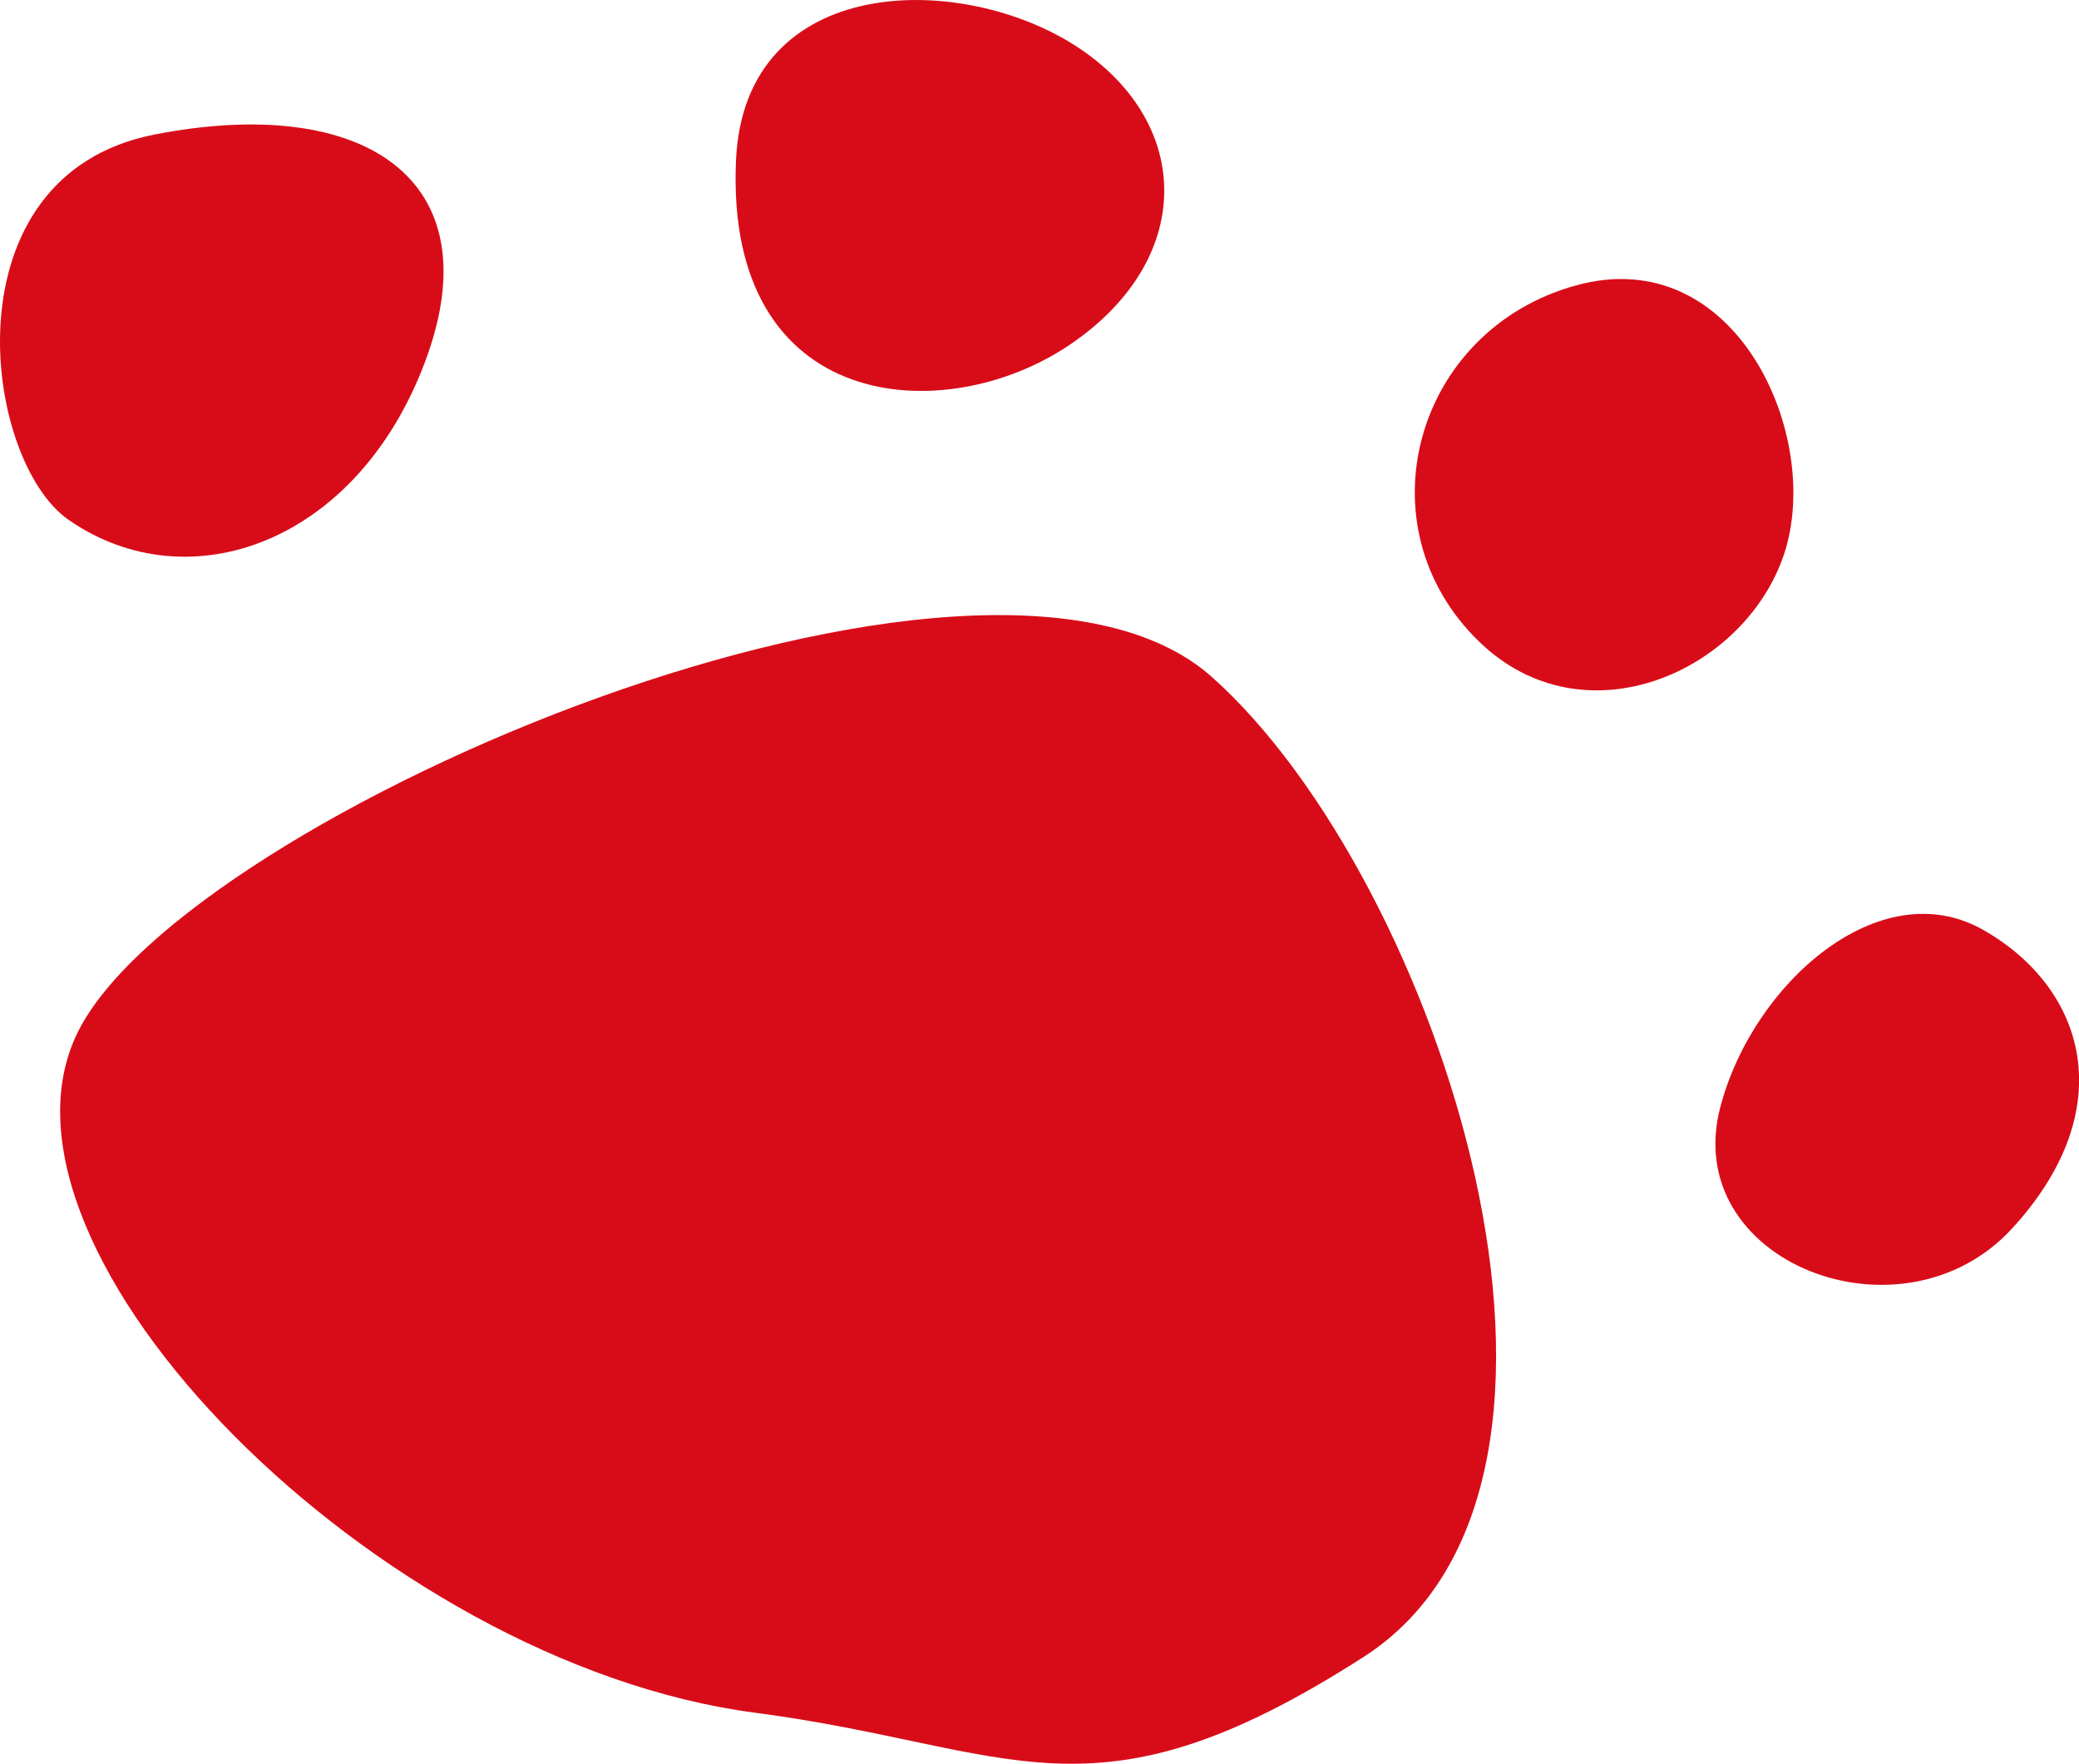
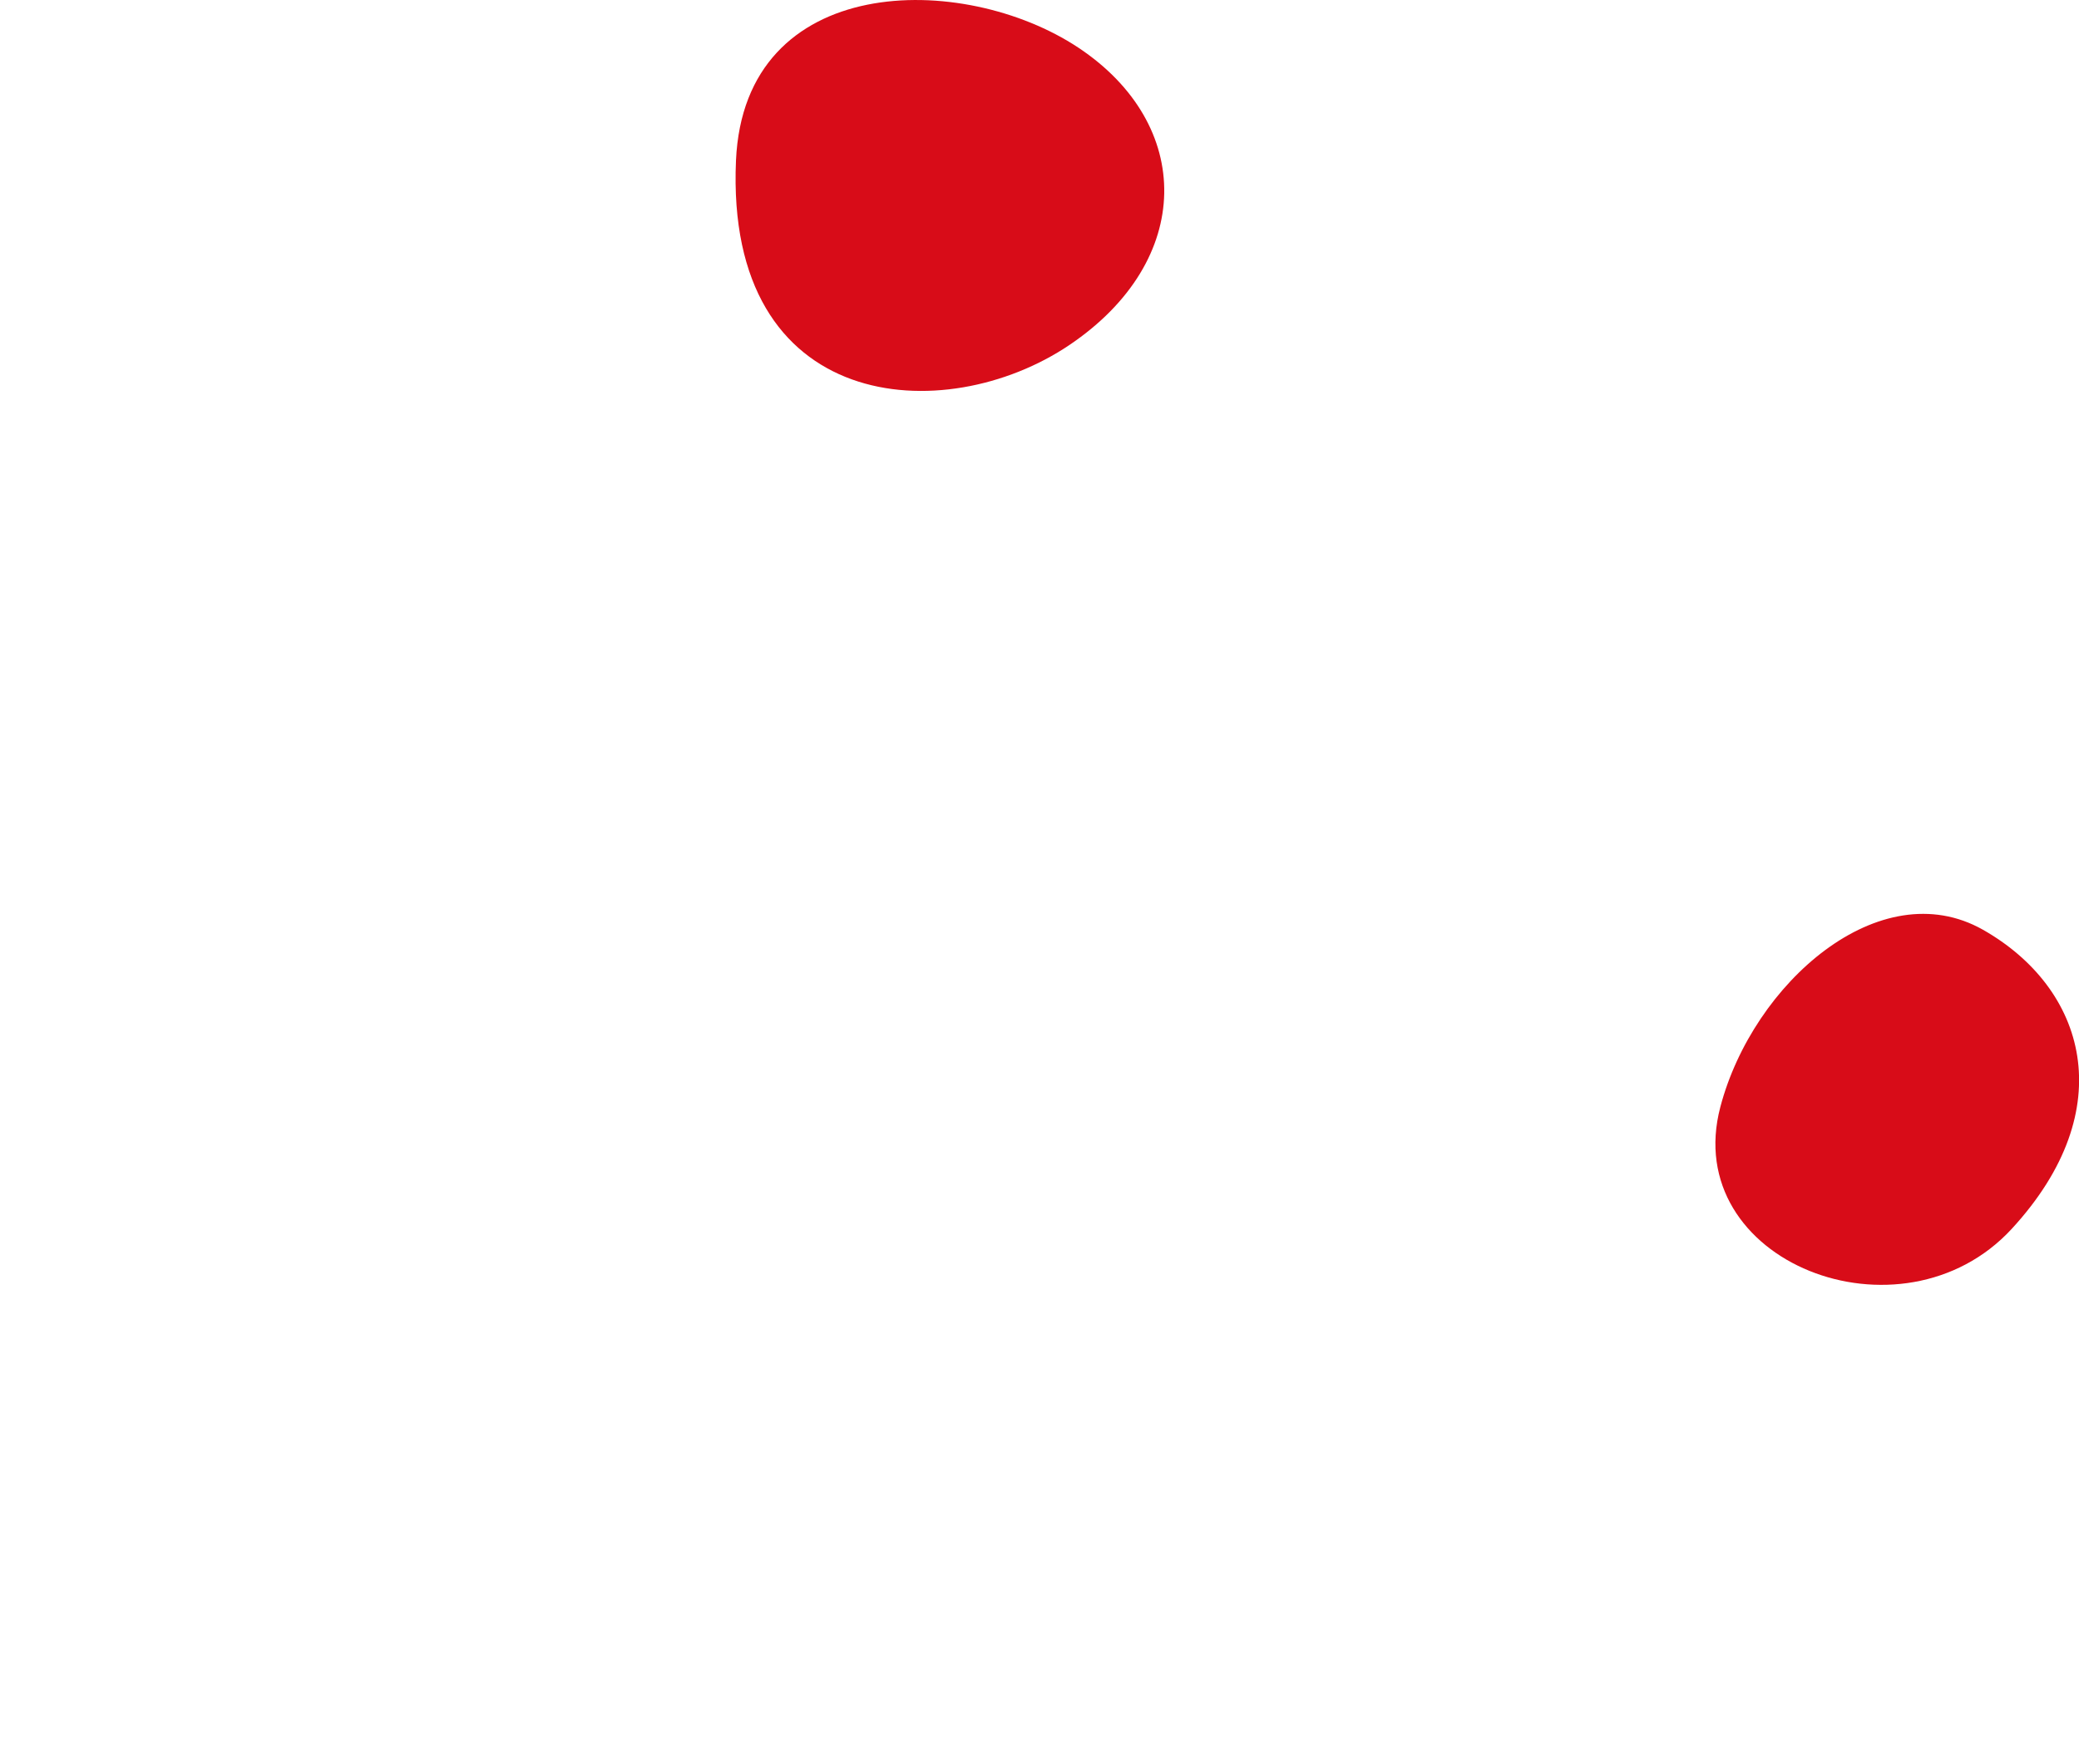
<svg xmlns="http://www.w3.org/2000/svg" version="1.1" id="レイヤー_1" x="0px" y="0px" width="23.234px" height="19.708px" viewBox="0 0 23.234 19.708" enable-background="new 0 0 23.234 19.708" xml:space="preserve">
  <g>
-     <path fill="#D80C18" d="M8.44,19.139c-4.23-0.555-8.773-5.163-7.572-7.603C2.07,9.099,11.003,5.309,13.54,7.562   c2.537,2.254,4.75,8.996,1.698,10.954C12.187,20.474,11.341,19.52,8.44,19.139z" />
-     <path fill="#D80C18" d="M0.768,5.81c-0.964-0.667-1.38-3.847,0.956-4.306C4.06,1.046,5.515,1.998,4.753,4.035   C3.993,6.073,2.106,6.738,0.768,5.81z" />
    <path fill="#D80C18" d="M8.225,1.794c0.093-2.105,2.537-2.117,3.827-1.261c1.291,0.858,1.299,2.377-0.099,3.321   S8.101,4.623,8.225,1.794z" />
-     <path fill="#D80C18" d="M16.53,7.17c-1.332-1.291-0.721-3.479,1.076-3.979c1.797-0.501,2.769,1.69,2.332,3.001   C19.501,7.505,17.706,8.309,16.53,7.17z" />
    <path fill="#D80C18" d="M19.226,12.369c0.365-1.386,1.785-2.629,2.934-1.98c1.148,0.651,1.556,2.003,0.323,3.342   C21.251,15.068,18.769,14.102,19.226,12.369z" />
  </g>
</svg>